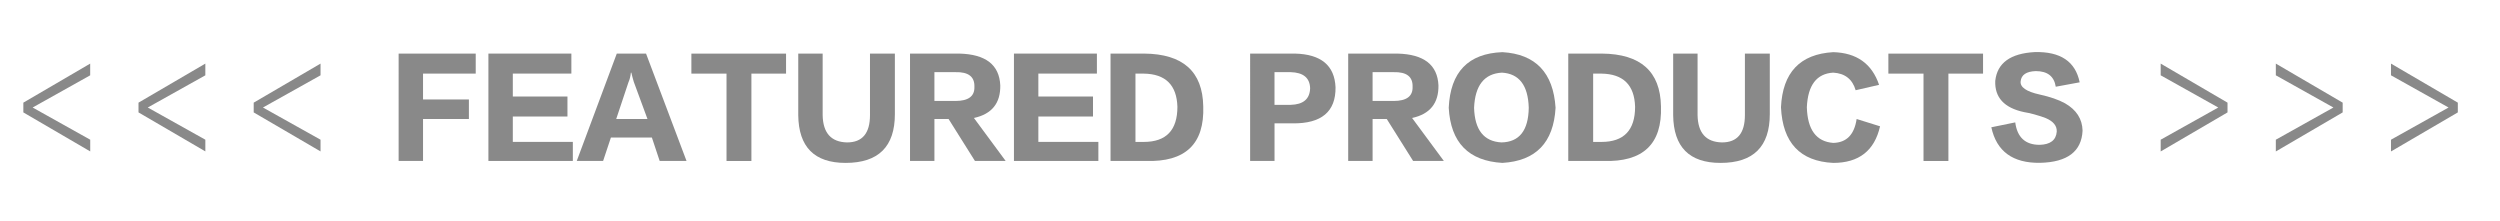
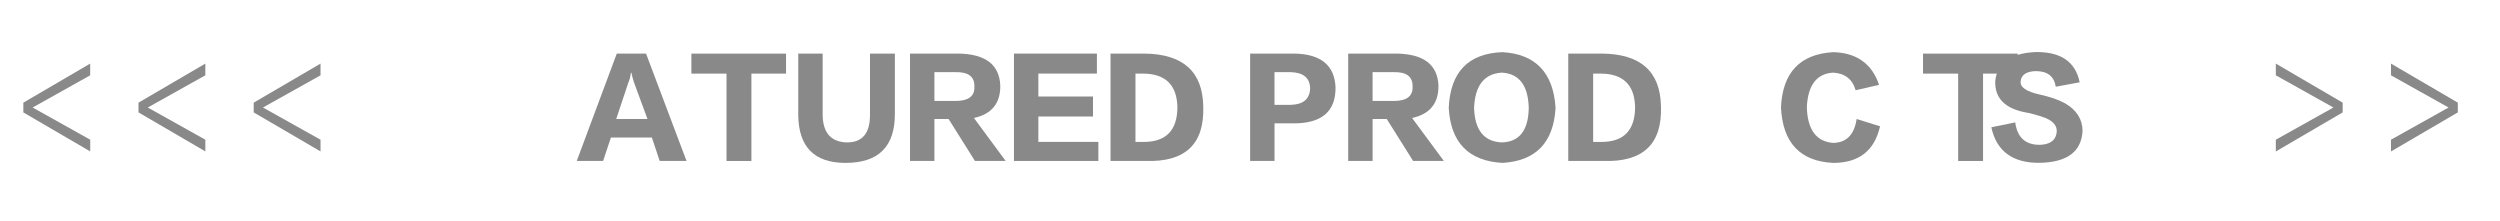
<svg xmlns="http://www.w3.org/2000/svg" version="1.1" id="图层_1" x="0px" y="0px" viewBox="0 0 663.89 58.56" style="enable-background:new 0 0 663.89 58.56;" xml:space="preserve">
  <style type="text/css">
	.st0{fill:#898989;}
</style>
  <g>
-     <path class="st0" d="M126.33,19.55h-13.99v6.87h12.18v5.18h-12.18v11.14h-6.48V14.23h20.47V19.55z" />
-     <path class="st0" d="M152.12,42.74H129.7V14.23h22.03v5.31h-15.55v6.09h14.51v5.31h-14.51v6.74h15.94V42.74z" />
    <path class="st0" d="M182.31,42.74h-7.13l-2.07-6.22h-10.88l-2.07,6.22h-7l10.63-28.51h7.77L182.31,42.74z M171.94,31.6l-3.63-9.85   c-0.26-0.86-0.48-1.68-0.65-2.46h-0.13c-0.09,0.95-0.3,1.81-0.65,2.59l-3.24,9.72H171.94z" />
    <path class="st0" d="M208.74,19.55h-9.2v23.2h-6.61v-23.2h-9.33v-5.31h25.14V19.55z" />
    <path class="st0" d="M211.98,30.56V14.23h6.48v16.33c0.08,4.75,2.25,7.17,6.48,7.26c4.06,0,6.09-2.42,6.09-7.26V14.23h6.61V30.3   c0,8.64-4.36,12.96-13.09,12.96C216.26,43.26,212.07,39.03,211.98,30.56z" />
    <path class="st0" d="M267.06,42.74h-8.16l-7-11.14h-3.76v11.14h-6.48V14.23h13.09c7,0.17,10.62,2.98,10.88,8.42   c0.09,4.75-2.25,7.65-7,8.68L267.06,42.74z M253.71,19.16h-5.57v7.65h5.57c3.45,0,5.14-1.25,5.05-3.76   C258.85,20.37,257.16,19.07,253.71,19.16z" />
    <path class="st0" d="M291.68,42.74h-22.42V14.23h22.03v5.31h-15.55v6.09h14.51v5.31h-14.51v6.74h15.94V42.74z" />
    <path class="st0" d="M304.24,42.74h-9.33V14.23h8.94c10.28,0.09,15.51,4.75,15.68,13.99C319.88,38.25,314.78,43.09,304.24,42.74z    M303.73,19.55h-2.2v18.14h2.2c5.96,0,8.94-3.11,8.94-9.33C312.49,22.57,309.51,19.63,303.73,19.55z" />
    <path class="st0" d="M343.25,32.76h-4.79v9.98h-6.48V14.23h11.92c6.91,0.17,10.5,3.15,10.76,8.94   C354.74,29.65,350.94,32.85,343.25,32.76z M342.73,19.16h-4.28v8.68h4.28c3.37-0.08,5.1-1.55,5.18-4.41   C347.83,20.67,346.1,19.25,342.73,19.16z" />
    <path class="st0" d="M383.42,42.74h-8.16l-7-11.14h-3.76v11.14h-6.48V14.23h13.09c7,0.17,10.62,2.98,10.88,8.42   c0.08,4.75-2.25,7.65-7,8.68L383.42,42.74z M370.07,19.16h-5.57v7.65h5.57c3.45,0,5.14-1.25,5.05-3.76   C375.21,20.37,373.53,19.07,370.07,19.16z" />
    <path class="st0" d="M413.09,28.62c-0.52,9.25-5.23,14.12-14.12,14.64c-8.99-0.52-13.74-5.4-14.25-14.64   c0.43-9.5,5.18-14.43,14.25-14.77C407.78,14.36,412.49,19.29,413.09,28.62z M405.97,28.62c-0.17-5.96-2.55-9.07-7.13-9.33   c-4.67,0.26-7.13,3.37-7.39,9.33c0.17,5.88,2.59,8.94,7.26,9.2C403.46,37.73,405.88,34.67,405.97,28.62z" />
    <path class="st0" d="M425.79,42.74h-9.33V14.23h8.94c10.28,0.09,15.51,4.75,15.68,13.99C441.43,38.25,436.33,43.09,425.79,42.74z    M425.27,19.55h-2.2v18.14h2.2c5.96,0,8.94-3.11,8.94-9.33C434.04,22.57,431.06,19.63,425.27,19.55z" />
-     <path class="st0" d="M444.32,30.56V14.23h6.48v16.33c0.08,4.75,2.25,7.17,6.48,7.26c4.06,0,6.09-2.42,6.09-7.26V14.23h6.61V30.3   c0,8.64-4.36,12.96-13.09,12.96C448.6,43.26,444.41,39.03,444.32,30.56z" />
    <path class="st0" d="M499,22.53l-6.22,1.43c-0.86-2.94-2.85-4.49-5.96-4.67c-4.41,0.26-6.74,3.33-7,9.2c0.17,5.96,2.5,9.11,7,9.46   c3.54-0.08,5.61-2.2,6.22-6.35l6.22,1.94c-1.47,6.48-5.62,9.72-12.44,9.72c-8.81-0.43-13.43-5.36-13.87-14.77   c0.43-9.24,5.05-14.12,13.87-14.64C493.04,14.02,497.1,16.91,499,22.53z" />
-     <path class="st0" d="M526.61,19.55h-9.2v23.2h-6.61v-23.2h-9.33v-5.31h25.14V19.55z" />
+     <path class="st0" d="M526.61,19.55v23.2h-6.61v-23.2h-9.33v-5.31h25.14V19.55z" />
    <path class="st0" d="M528.81,33.8l6.35-1.3c0.52,3.97,2.68,5.96,6.48,5.96c2.85-0.08,4.36-1.25,4.54-3.5   c0.08-1.55-0.91-2.76-2.98-3.63c-2.16-0.78-4.06-1.3-5.7-1.56c-5.27-1.12-7.82-3.89-7.65-8.29c0.52-4.75,4.02-7.3,10.5-7.65   c6.82-0.17,10.8,2.51,11.92,8.03l-6.35,1.17c-0.43-2.76-2.2-4.15-5.31-4.15c-2.51,0.09-3.84,0.99-4.02,2.72   c-0.17,1.55,1.51,2.72,5.05,3.5c2.76,0.61,5.01,1.38,6.74,2.33c3.02,1.73,4.58,4.15,4.66,7.26c-0.26,5.53-4.02,8.38-11.27,8.55   C534.51,43.35,530.19,40.19,528.81,33.8z" />
  </g>
  <g>
-     <path class="st0" d="M573.78,16.89l17.75,10.37v2.59l-17.75,10.37V37.1l15.29-8.55L573.78,20V16.89z" />
    <path class="st0" d="M604.36,16.89l17.75,10.37v2.59l-17.75,10.37V37.1l15.29-8.55L604.36,20V16.89z" />
    <path class="st0" d="M634.94,16.89l17.75,10.37v2.59l-17.75,10.37V37.1l15.29-8.55L634.94,20V16.89z" />
  </g>
  <g>
    <path class="st0" d="M85.12,40.21L67.37,29.85v-2.59l17.75-10.37V20l-15.29,8.55l15.29,8.55V40.21z" />
    <path class="st0" d="M54.54,40.21L36.78,29.85v-2.59l17.75-10.37V20l-15.29,8.55l15.29,8.55V40.21z" />
    <path class="st0" d="M23.96,40.21L6.2,29.85v-2.59l17.75-10.37V20L8.67,28.55l15.29,8.55V40.21z" />
  </g>
</svg>